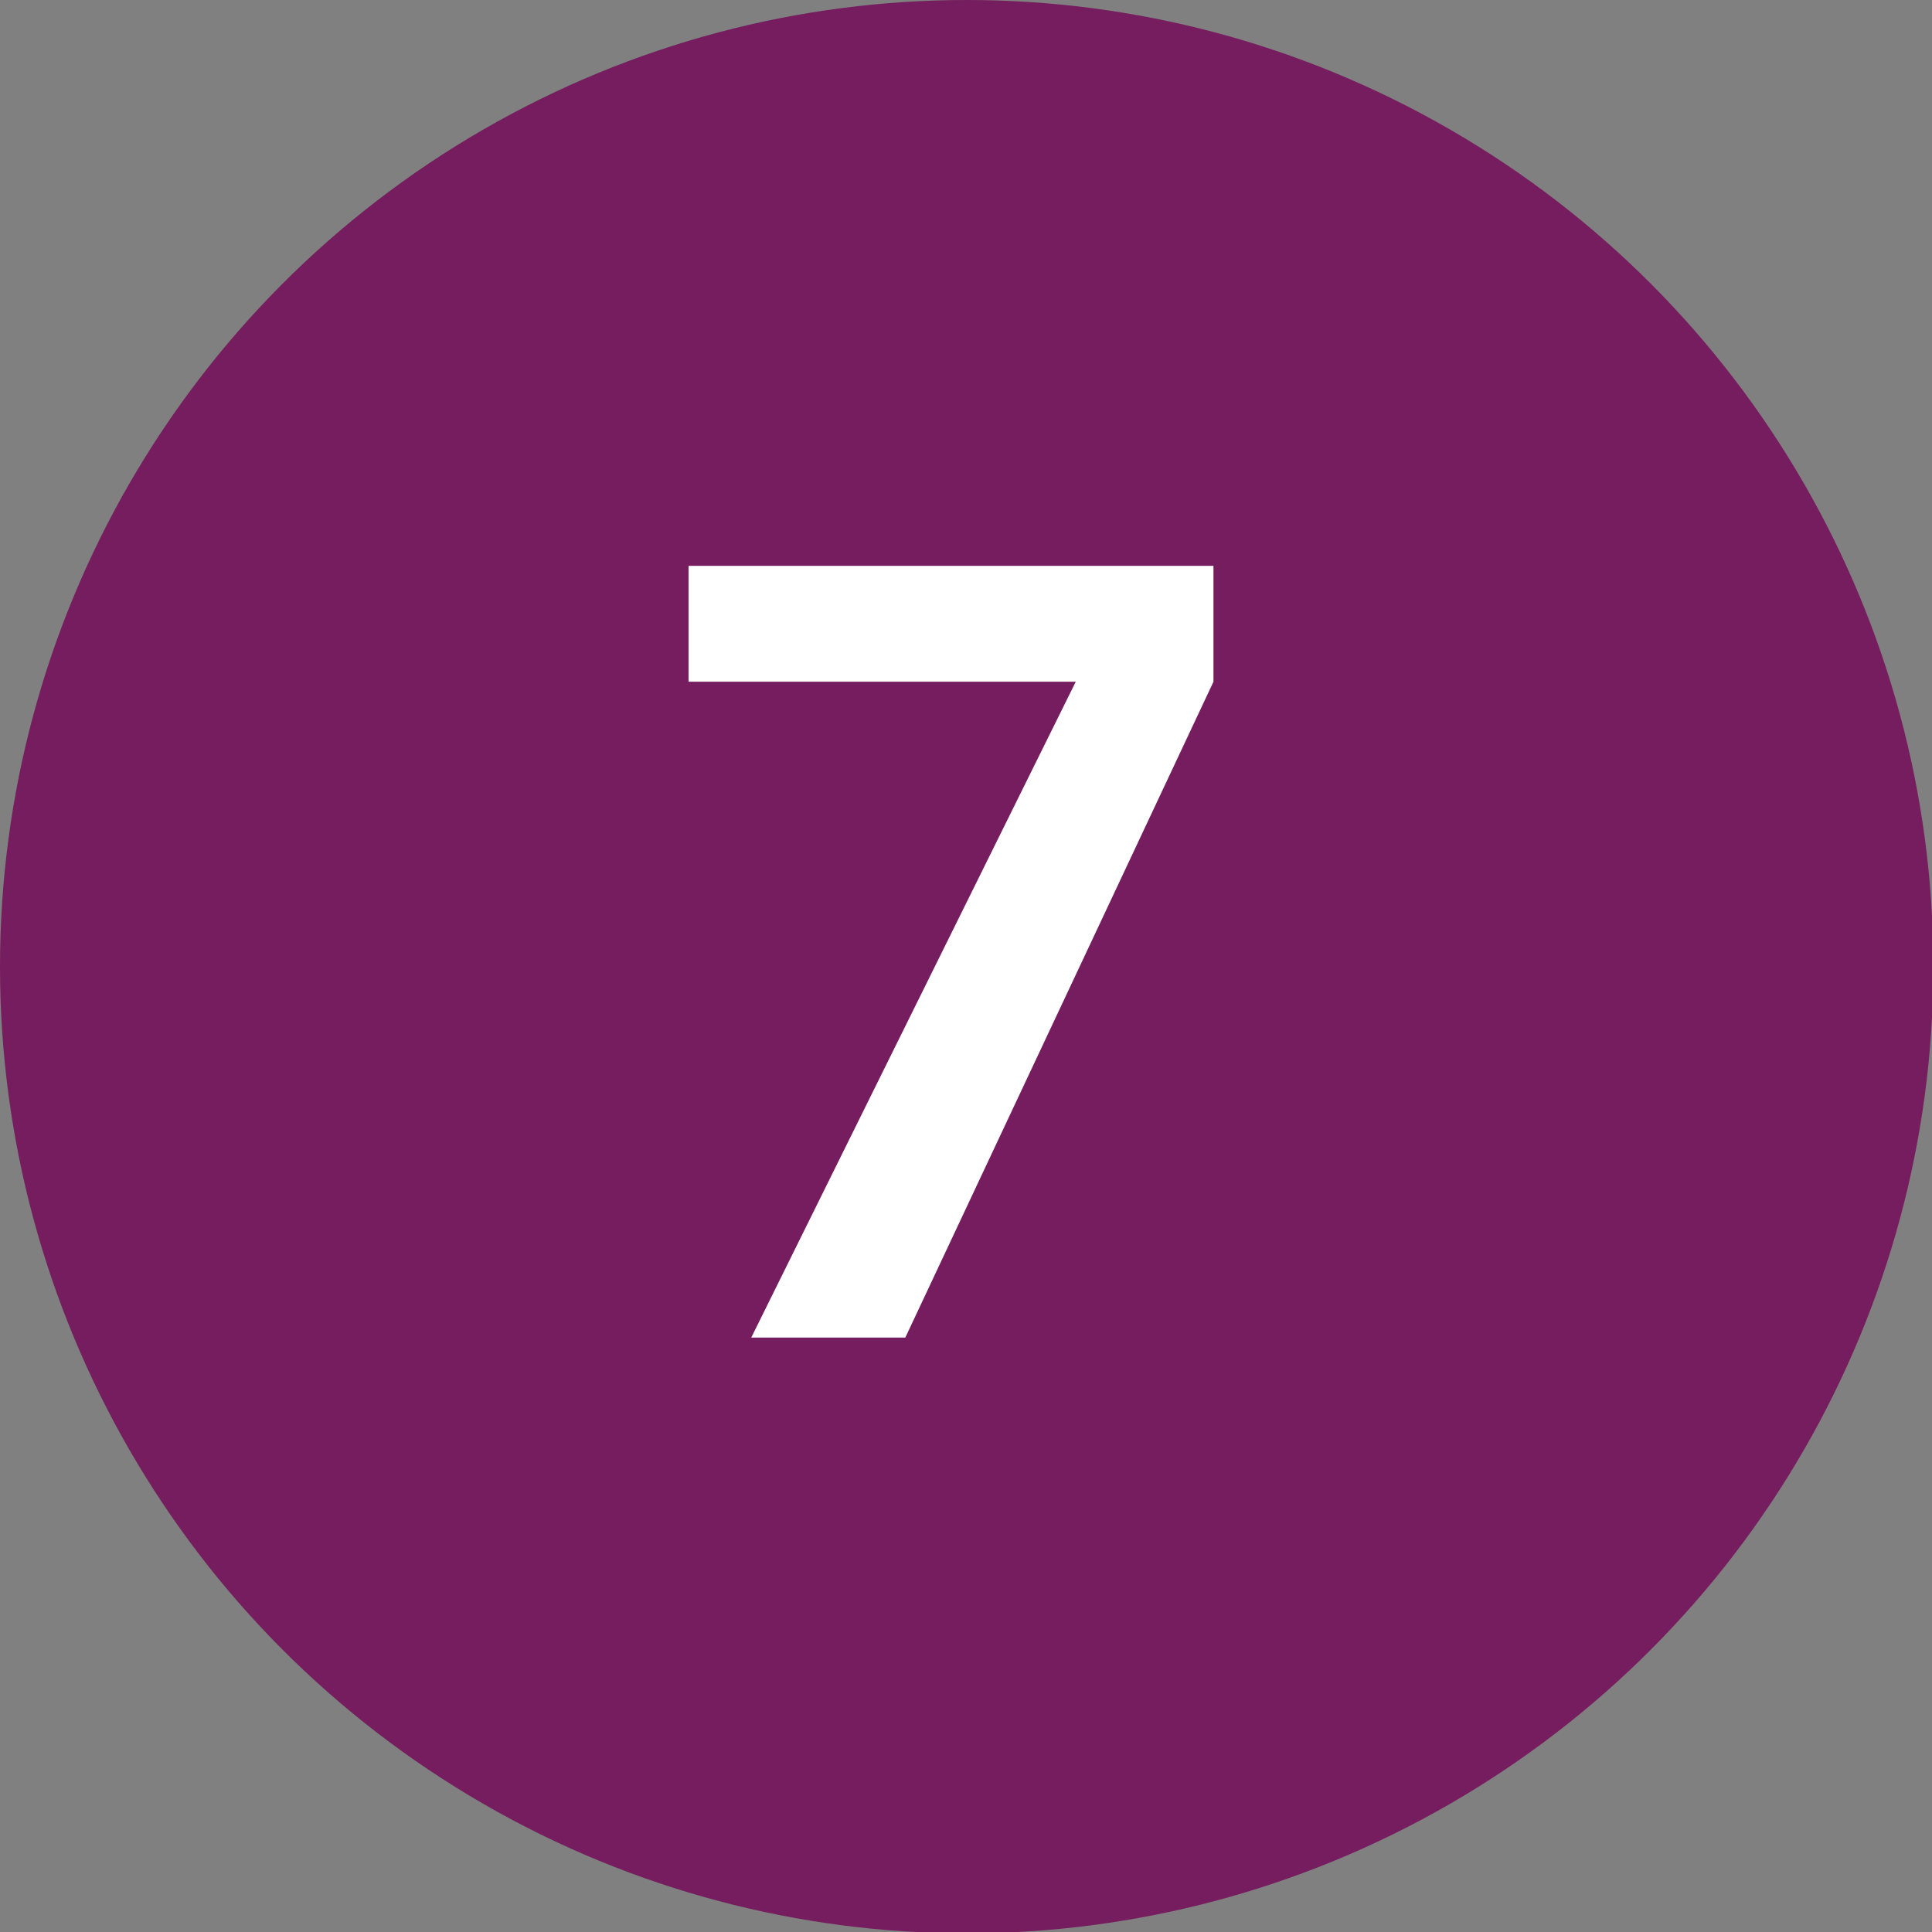
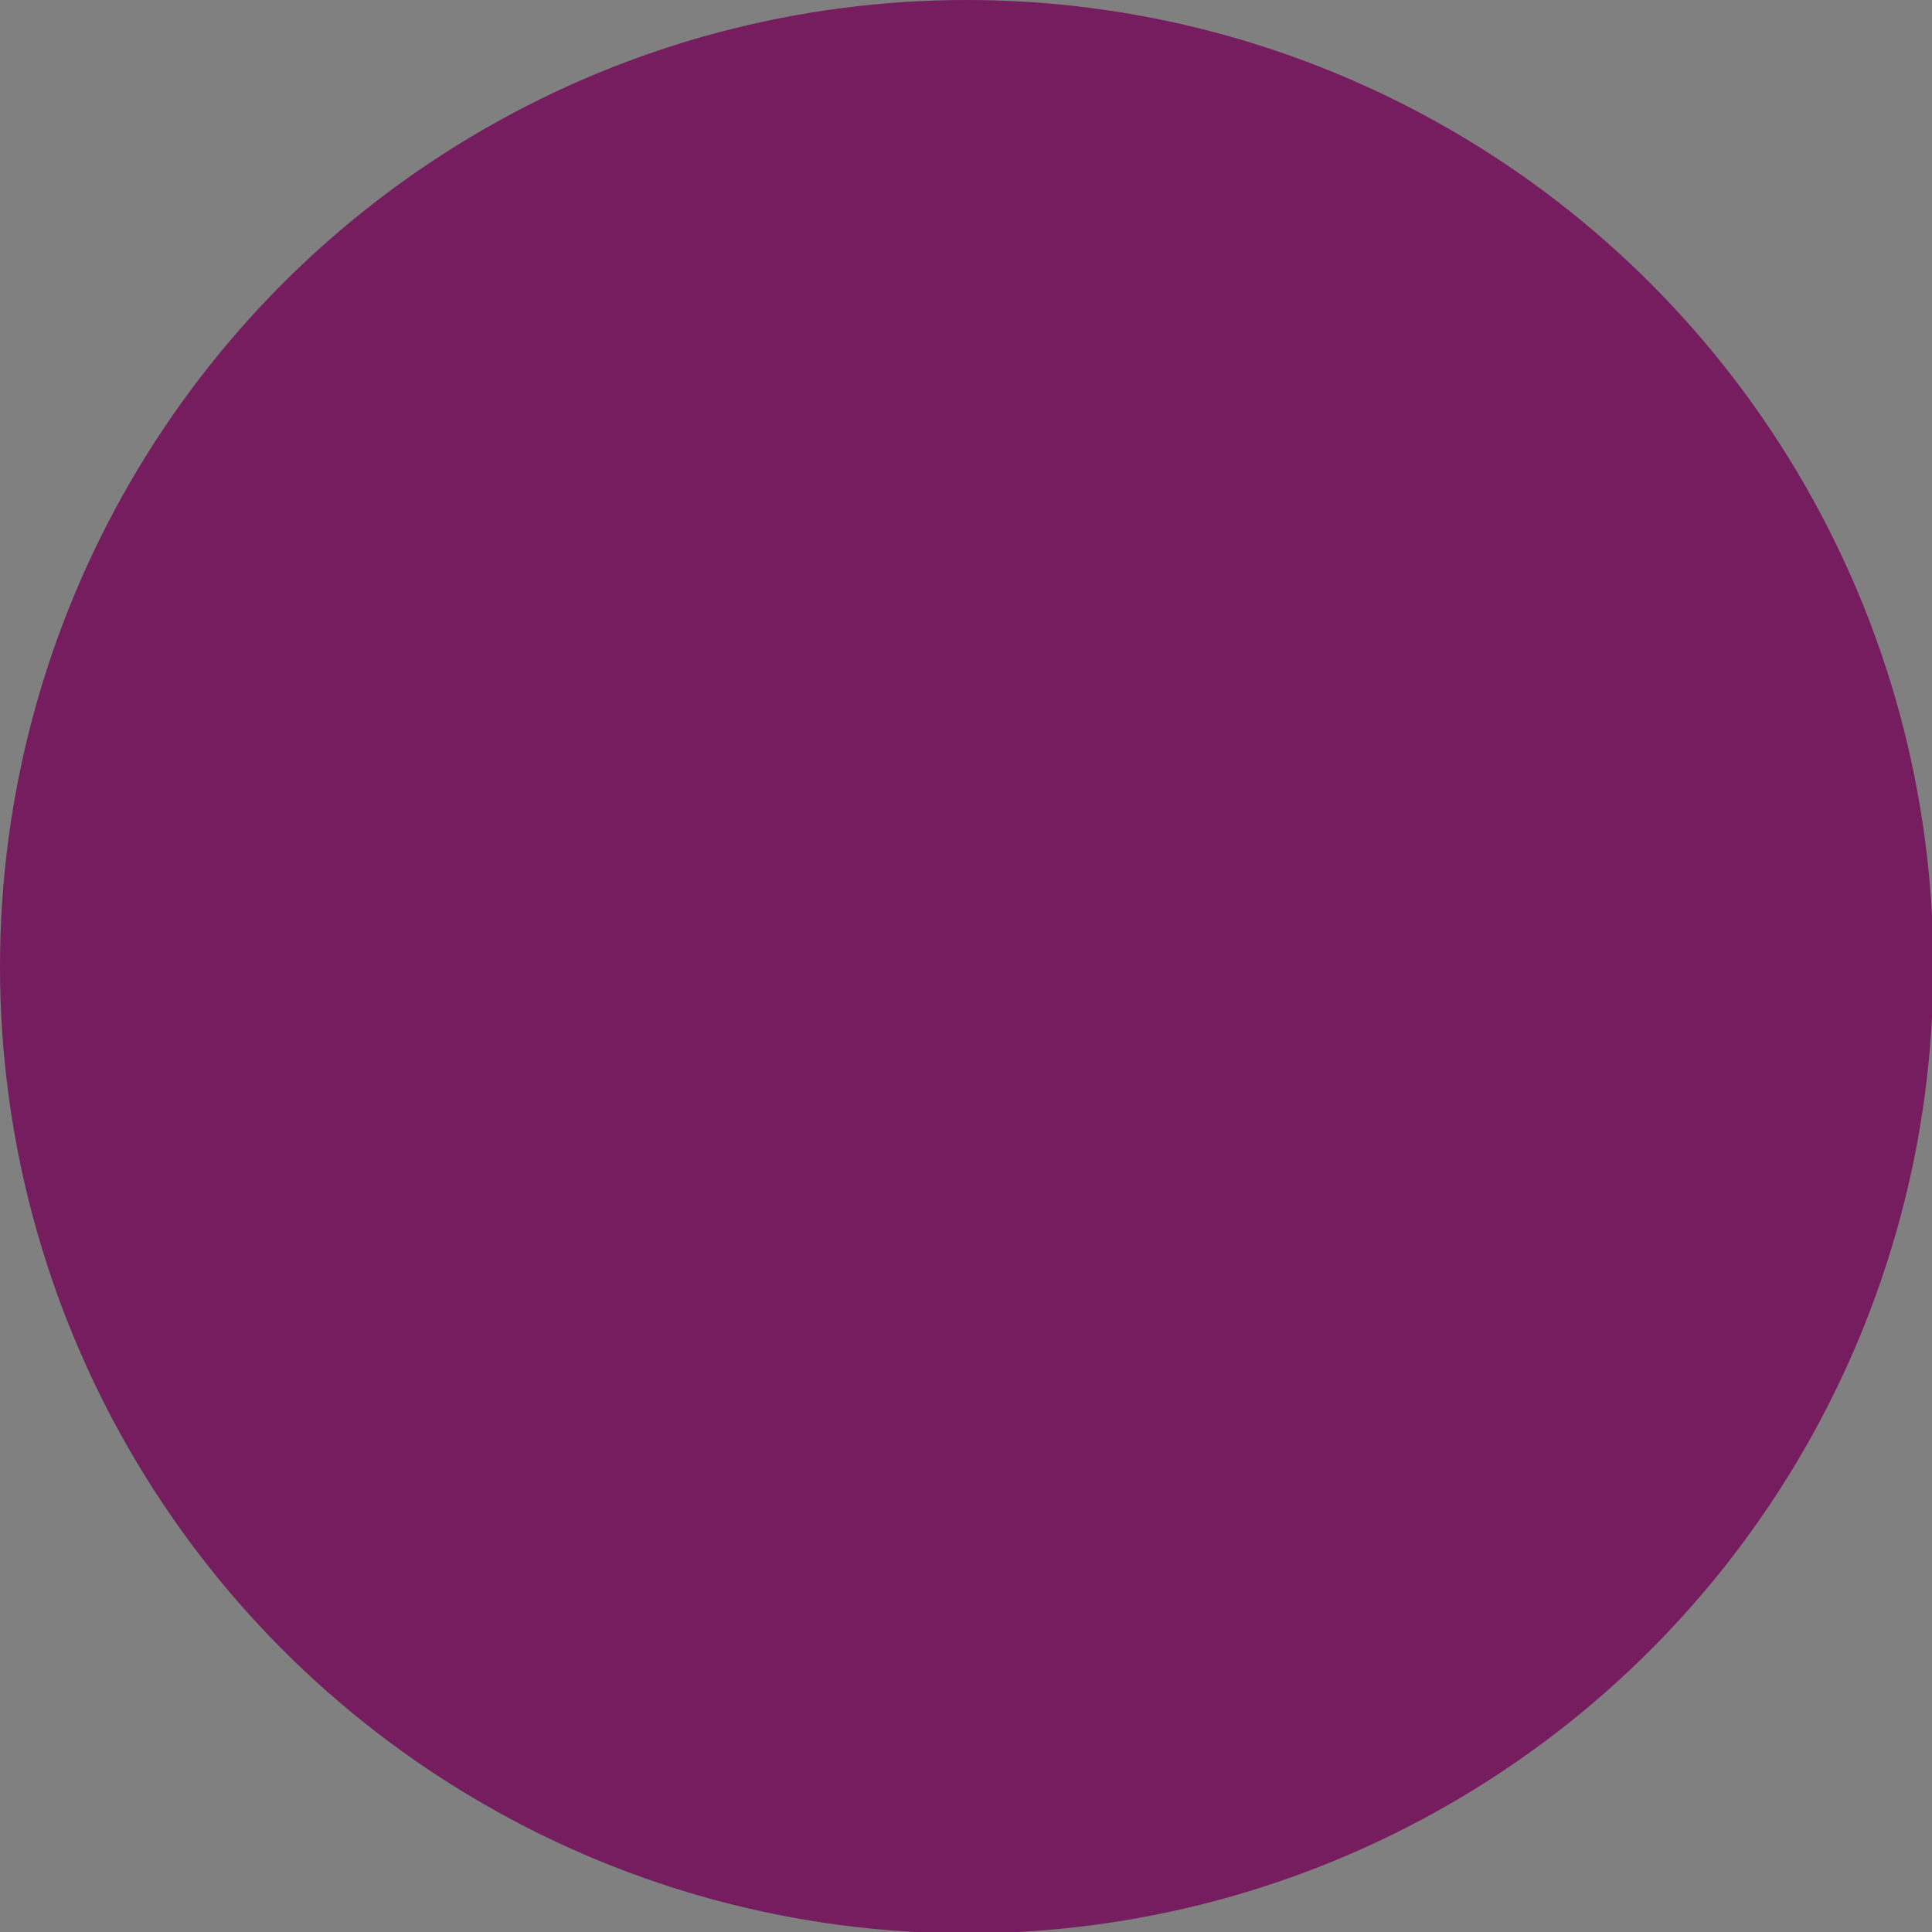
<svg xmlns="http://www.w3.org/2000/svg" viewBox="0 0 14.17 14.17">
  <rect x="0" y="0" width="14.17" height="14.17" fill="#808080" stroke="none" />
  <defs>
    <style>.cls-1{fill:#fff;}.cls-2{fill:#751d5e;}</style>
  </defs>
  <title>icn-storia07</title>
  <g id="Livello_2" data-name="Livello 2">
    <g id="Livello_1-2" data-name="Livello 1">
-       <path class="cls-1" d="M5.05,4.15H8.9V5L6.64,9.81H5.51L7.89,5H5.05Z" />
      <circle class="cls-2" cx="7.09" cy="7.09" r="7.09" />
-       <path class="cls-1" d="M5.05,4.15H8.9V5L6.64,9.81H5.51L7.89,5H5.05Z" />
    </g>
  </g>
</svg>